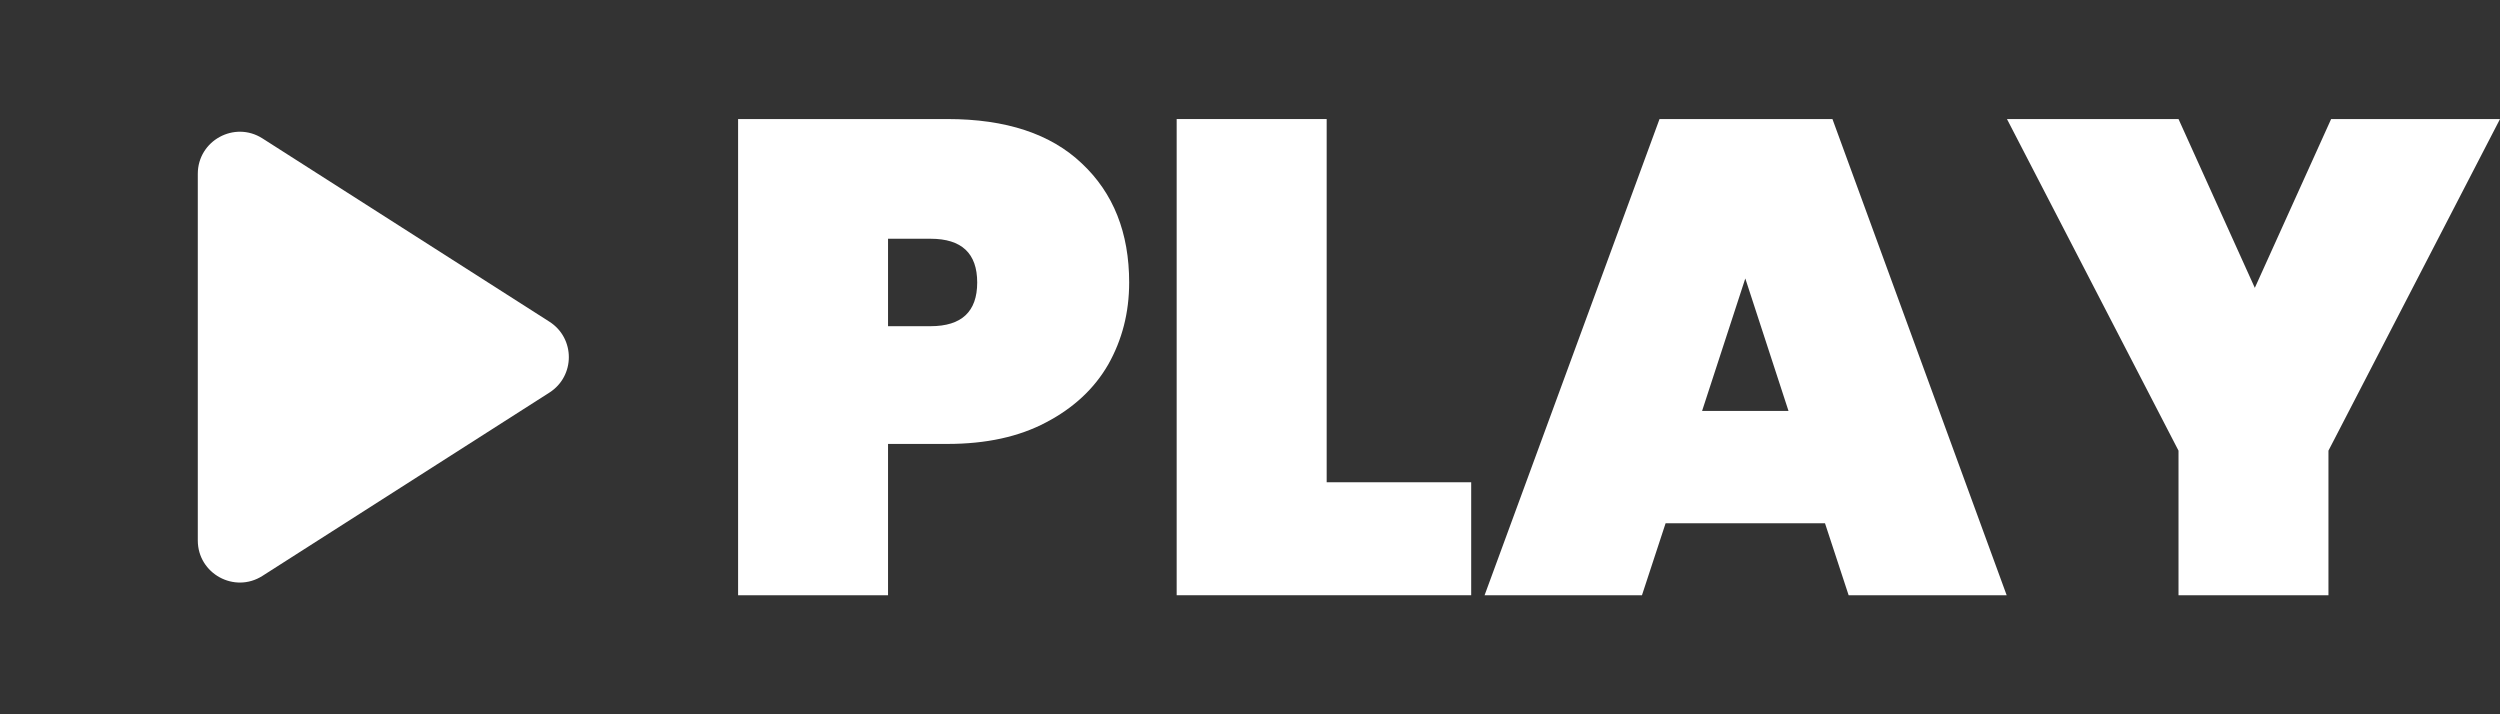
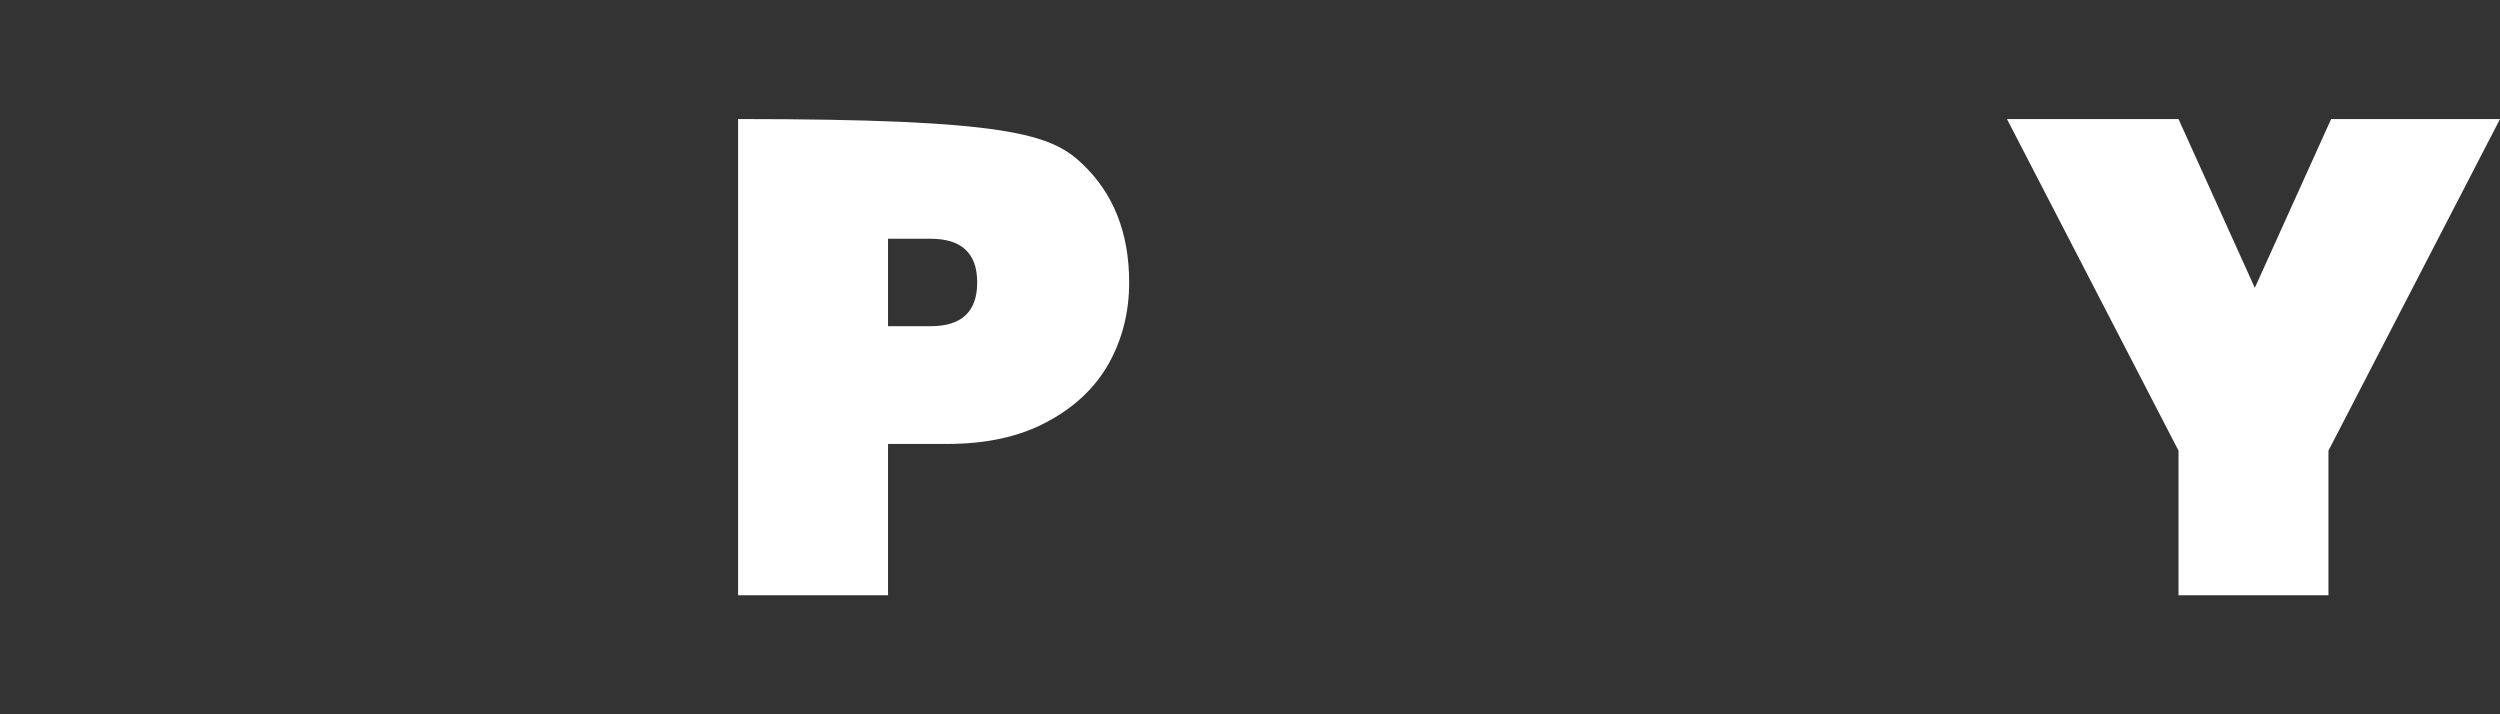
<svg xmlns="http://www.w3.org/2000/svg" width="42" height="12" viewBox="0 0 42 12" fill="none">
  <rect x="0" y="0" width="42" height="12" fill="#333333" stroke="none" />
-   <path d="M3.323 2.92C3.323 2.363 3.939 2.025 4.409 2.325L9.231 5.405C9.665 5.683 9.665 6.317 9.231 6.595L4.409 9.675C3.939 9.975 3.323 9.637 3.323 9.08V6L3.323 2.92Z" fill="white" />
  <path d="M42 2L39.118 7.571V10H36.599V7.571L33.717 2H36.599L37.881 4.836L39.163 2H42Z" fill="white" />
-   <path d="M30.66 8.791H27.982L27.585 10H24.941L27.88 2H30.785L33.712 10H31.057L30.66 8.791ZM30.047 6.904L29.321 4.678L28.595 6.904H30.047Z" fill="white" />
-   <path d="M22.288 8.102H24.716V10H19.768V2H22.288V8.102Z" fill="white" />
-   <path d="M18.97 4.746C18.97 5.25 18.852 5.71 18.618 6.124C18.383 6.531 18.035 6.855 17.574 7.096C17.12 7.337 16.568 7.458 15.917 7.458H14.919V10H12.4V2H15.917C16.901 2 17.653 2.249 18.175 2.746C18.705 3.243 18.97 3.91 18.97 4.746ZM15.634 5.48C16.156 5.48 16.417 5.235 16.417 4.746C16.417 4.256 16.156 4.011 15.634 4.011H14.919V5.48H15.634Z" fill="white" />
+   <path d="M18.97 4.746C18.97 5.25 18.852 5.71 18.618 6.124C18.383 6.531 18.035 6.855 17.574 7.096C17.12 7.337 16.568 7.458 15.917 7.458H14.919V10H12.4V2C16.901 2 17.653 2.249 18.175 2.746C18.705 3.243 18.97 3.91 18.97 4.746ZM15.634 5.48C16.156 5.48 16.417 5.235 16.417 4.746C16.417 4.256 16.156 4.011 15.634 4.011H14.919V5.48H15.634Z" fill="white" />
</svg>